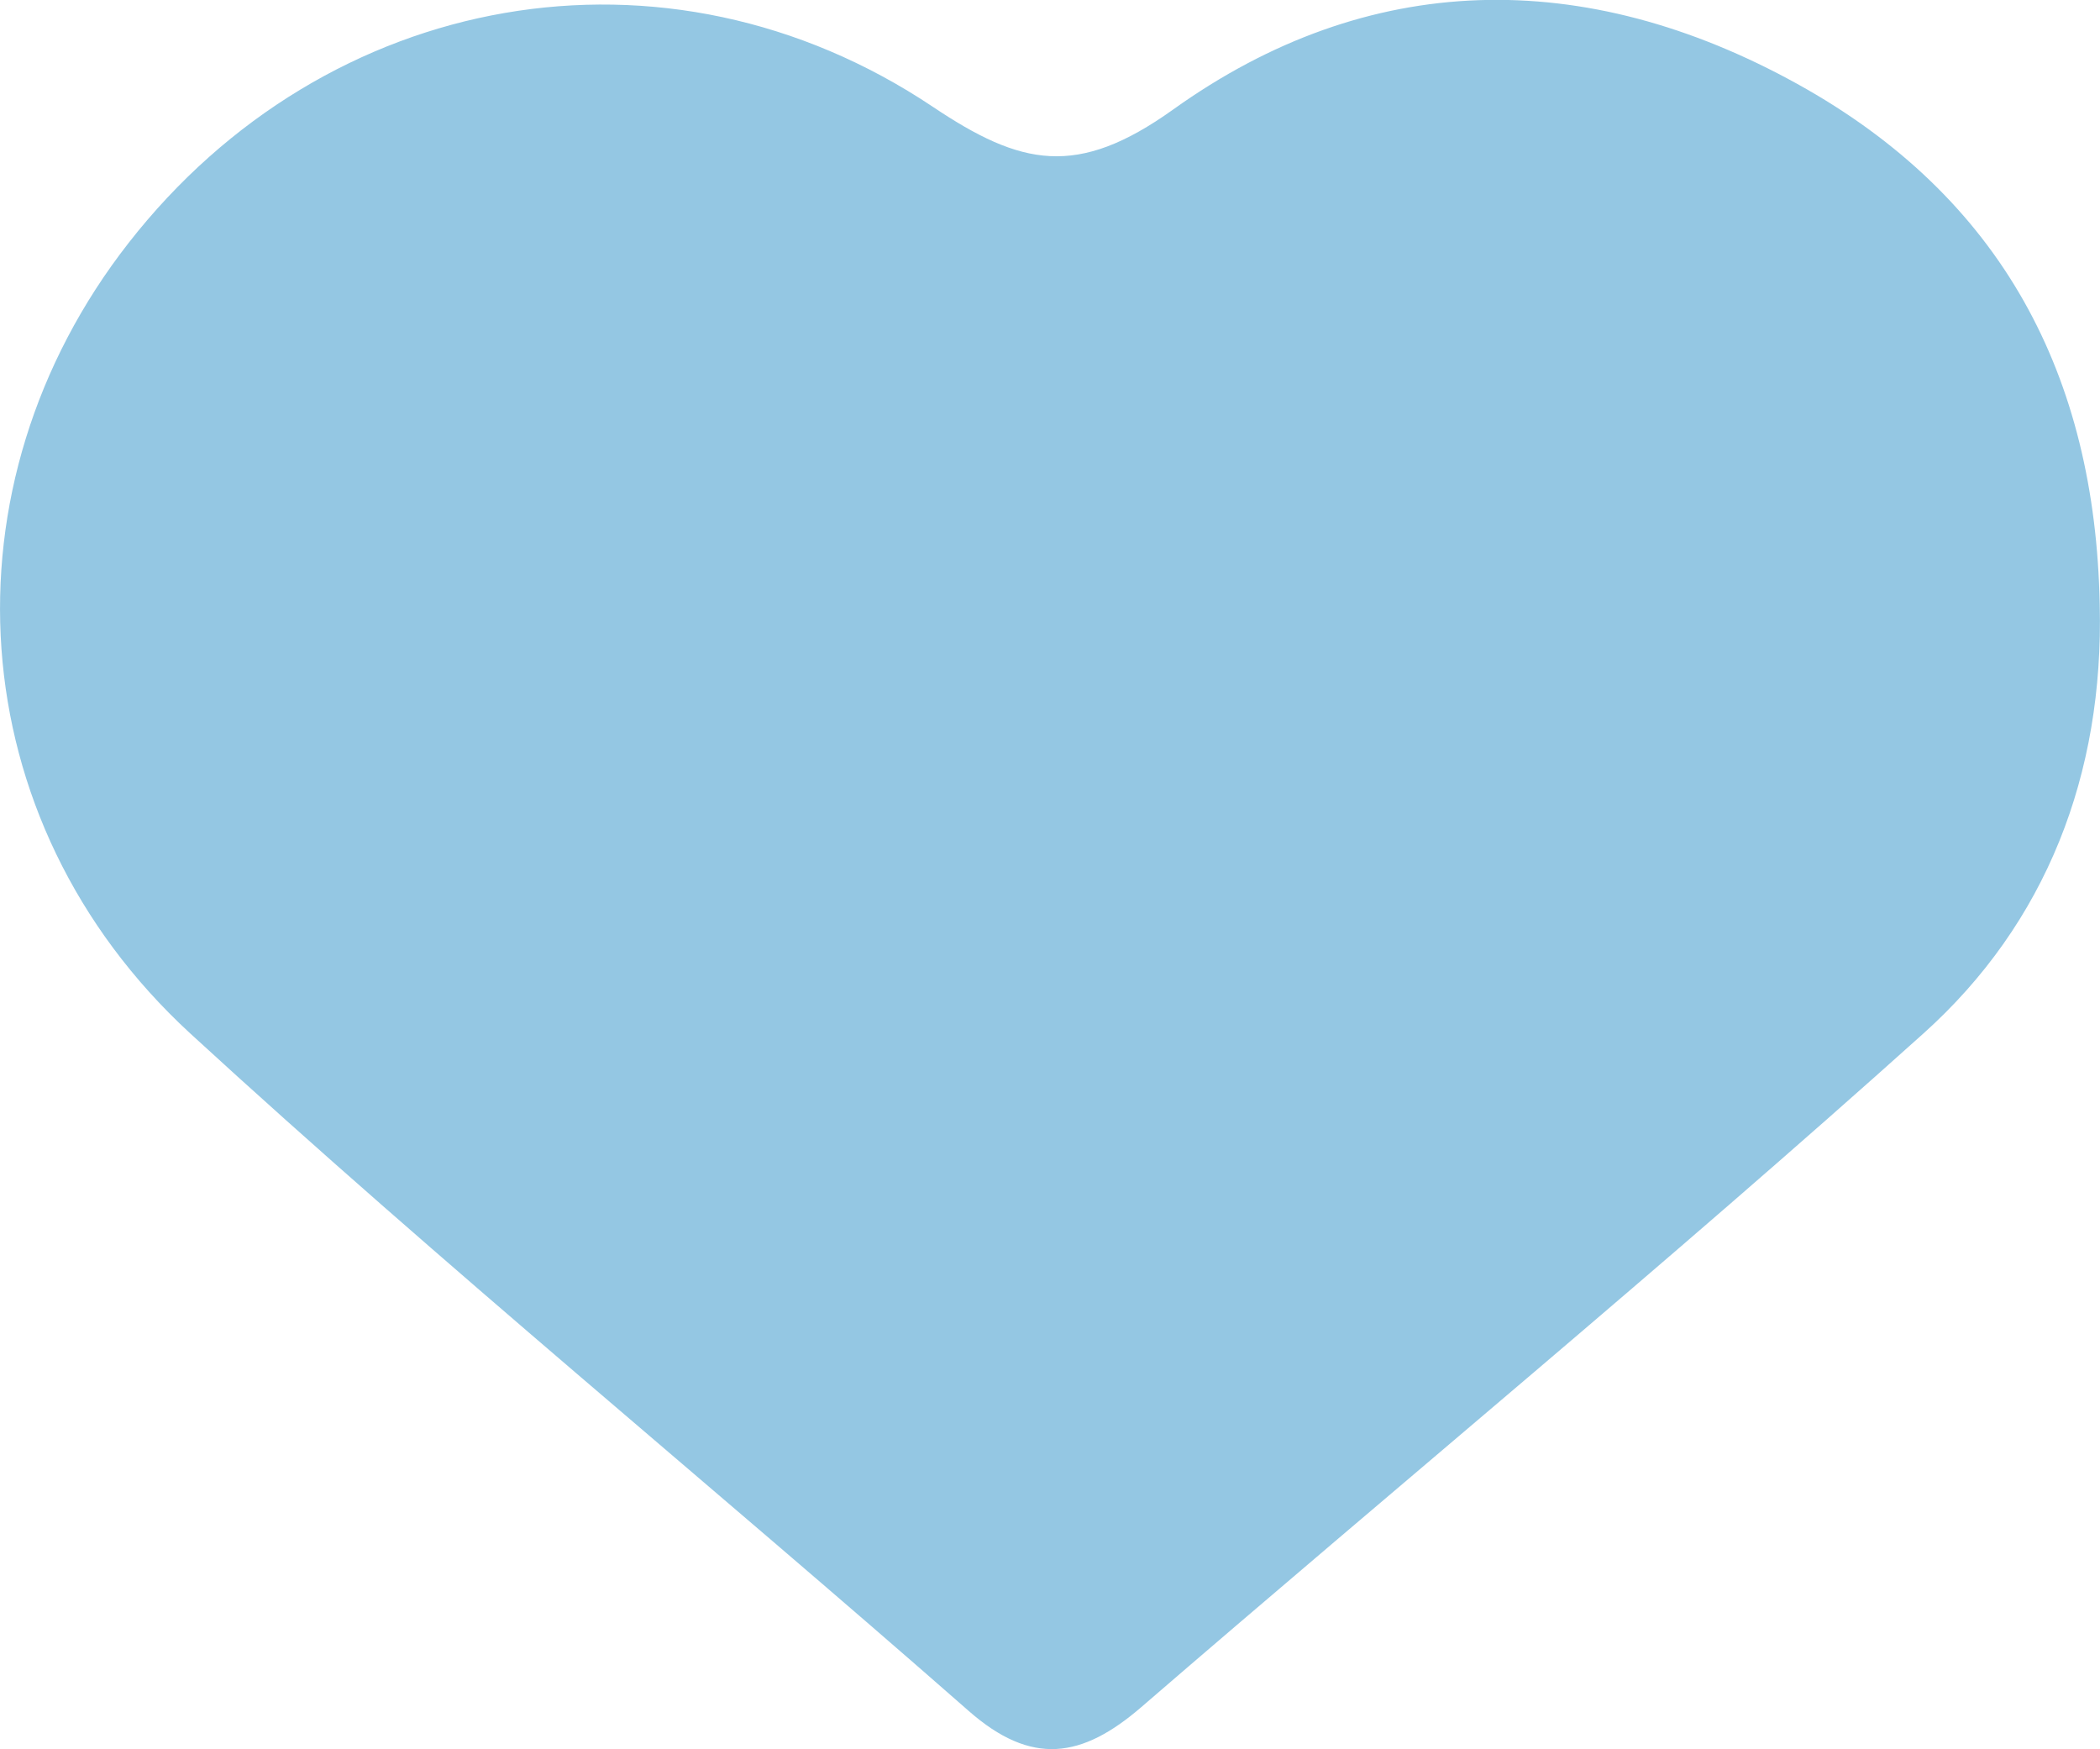
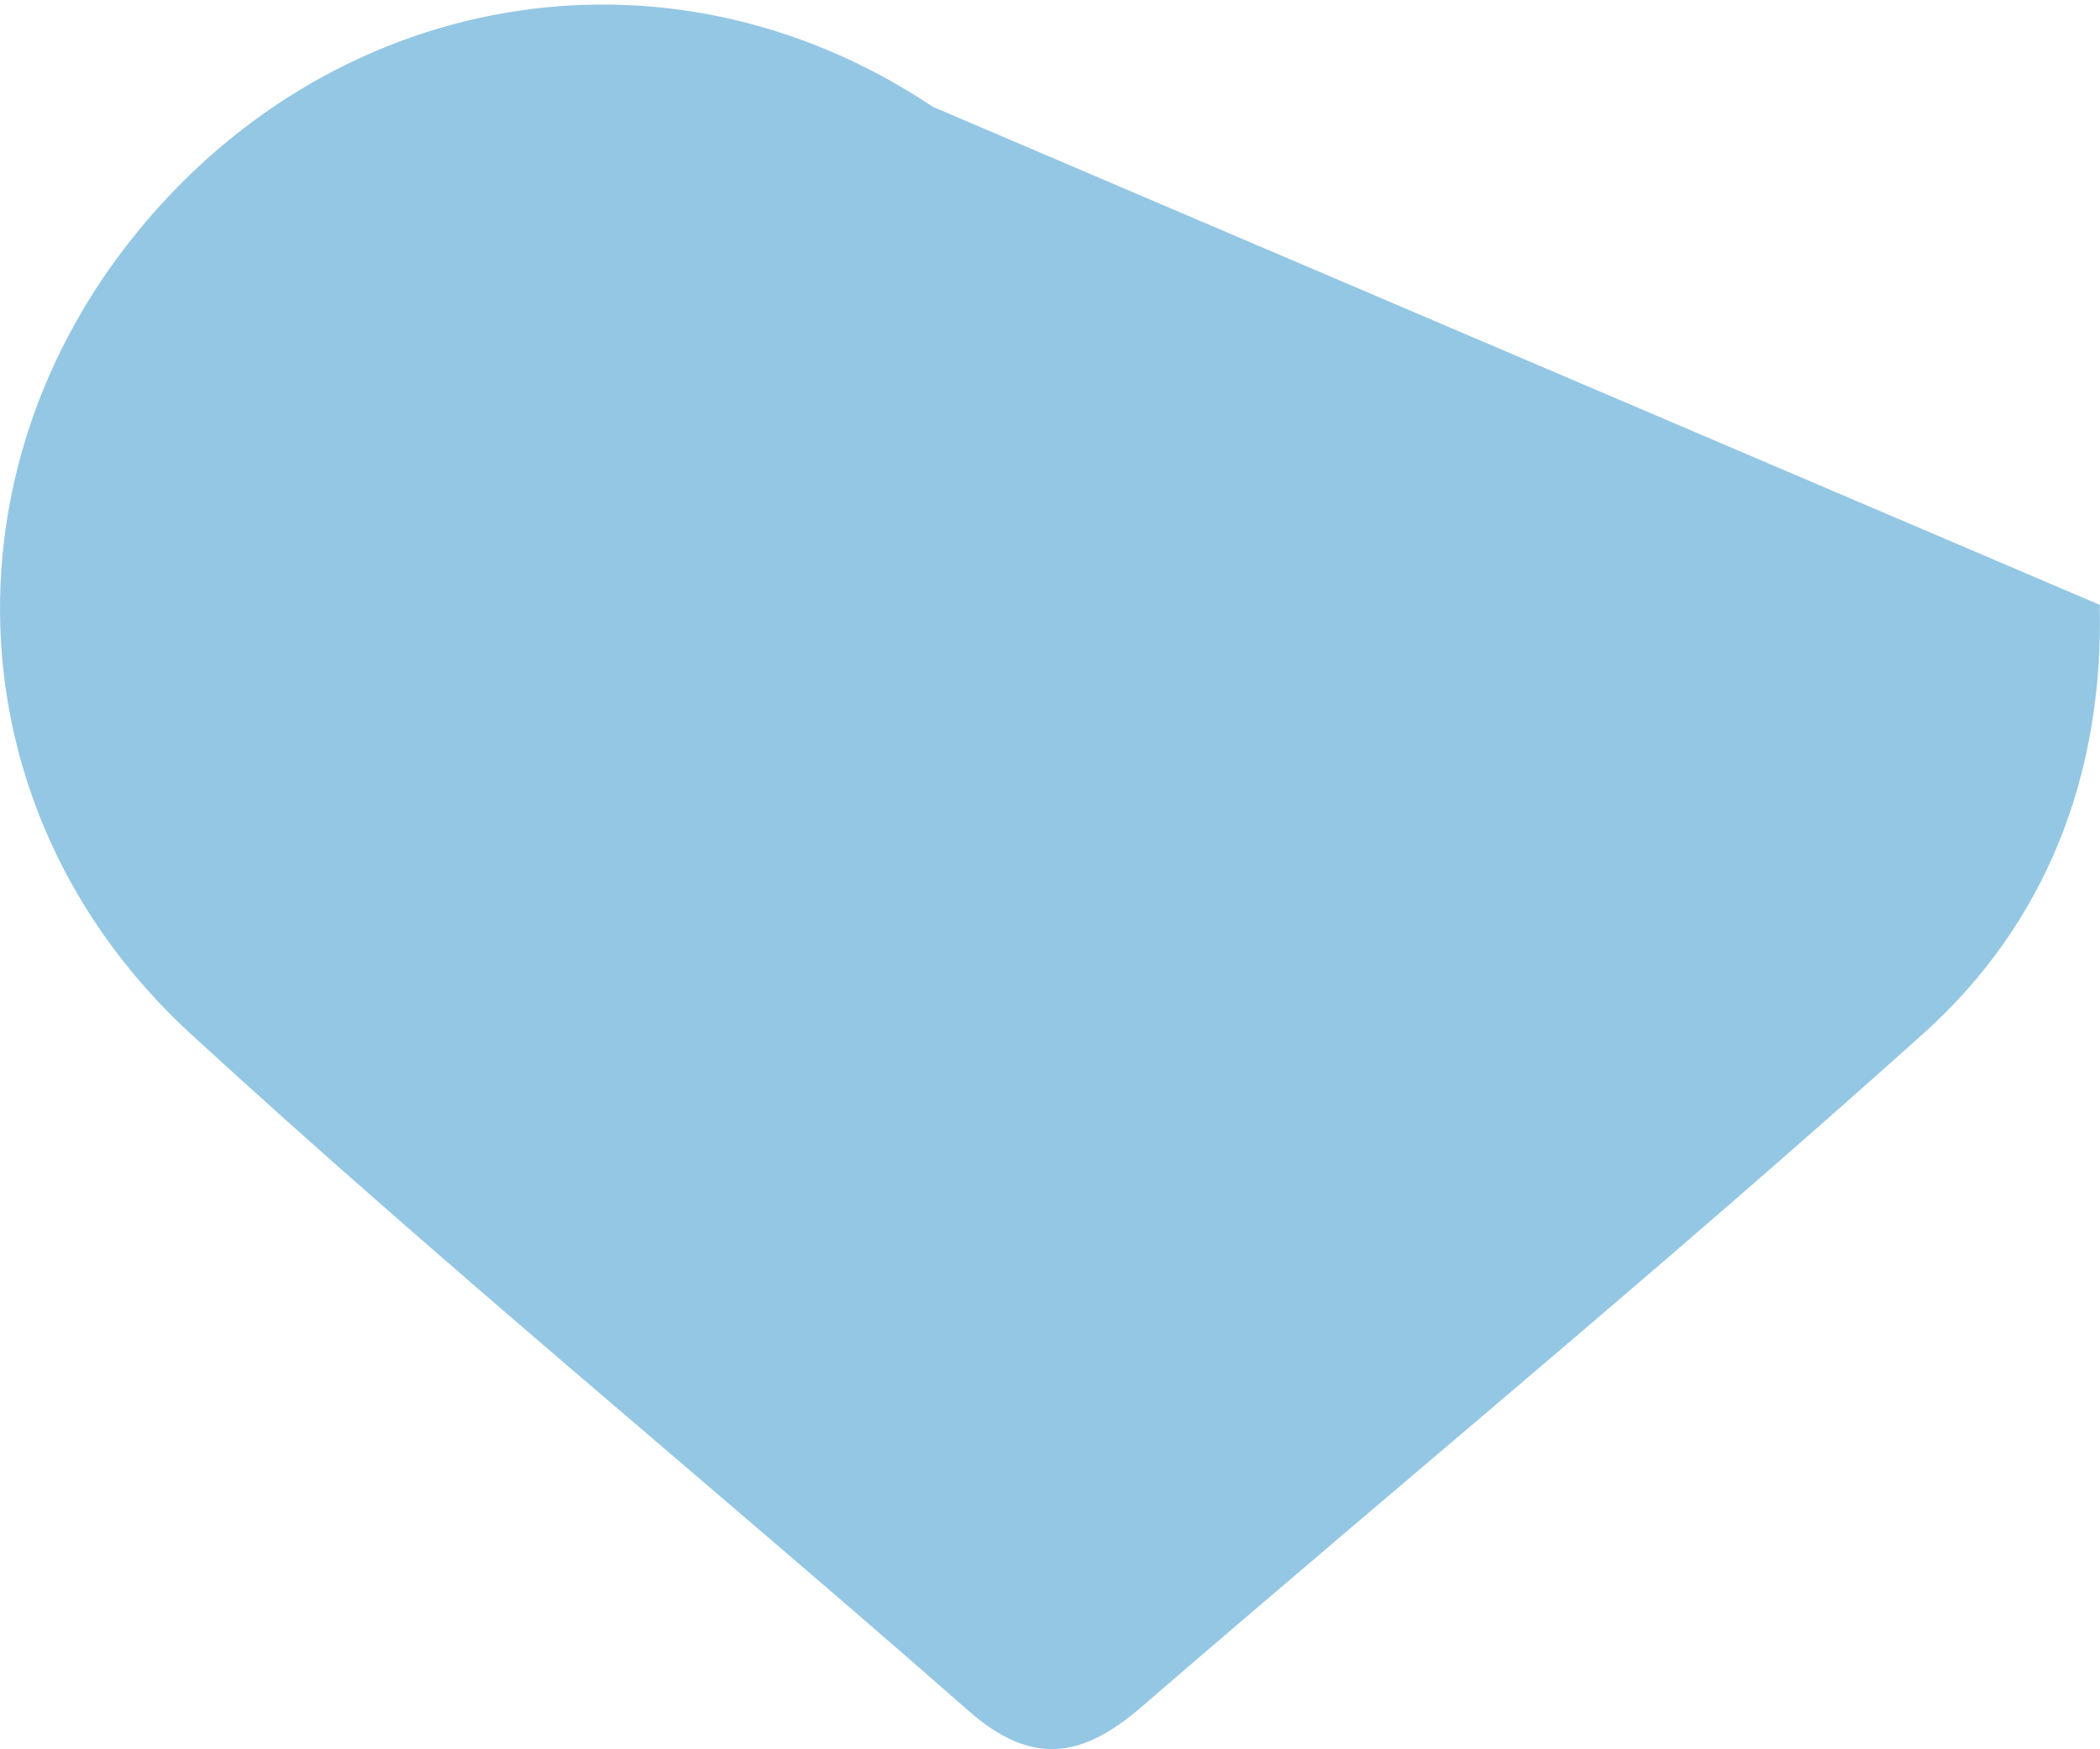
<svg xmlns="http://www.w3.org/2000/svg" id="Layer_1" viewBox="0 0 75.07 62.52">
  <defs>
    <style>.cls-1{fill:#94c7e3;}</style>
  </defs>
-   <path class="cls-1" d="M75.06,21.62c.15,6.06-1.91,11.38-6.3,15.32-9.15,8.22-18.65,16.04-27.96,24.08-2.12,1.83-3.92,2.12-6.18,.13-9.24-8.11-18.77-15.9-27.82-24.21C-1.49,29.31-2.17,17.34,4.6,8.68,11.66-.36,23.8-2.57,33.35,3.82c3.15,2.11,5.15,2.55,8.58,.1,6.98-5,14.7-5.13,22.32-.92,7.32,4.05,10.65,10.42,10.81,18.61Z" />
+   <path class="cls-1" d="M75.06,21.62c.15,6.06-1.91,11.38-6.3,15.32-9.15,8.22-18.65,16.04-27.96,24.08-2.12,1.83-3.92,2.12-6.18,.13-9.24-8.11-18.77-15.9-27.82-24.21C-1.49,29.31-2.17,17.34,4.6,8.68,11.66-.36,23.8-2.57,33.35,3.82Z" />
</svg>